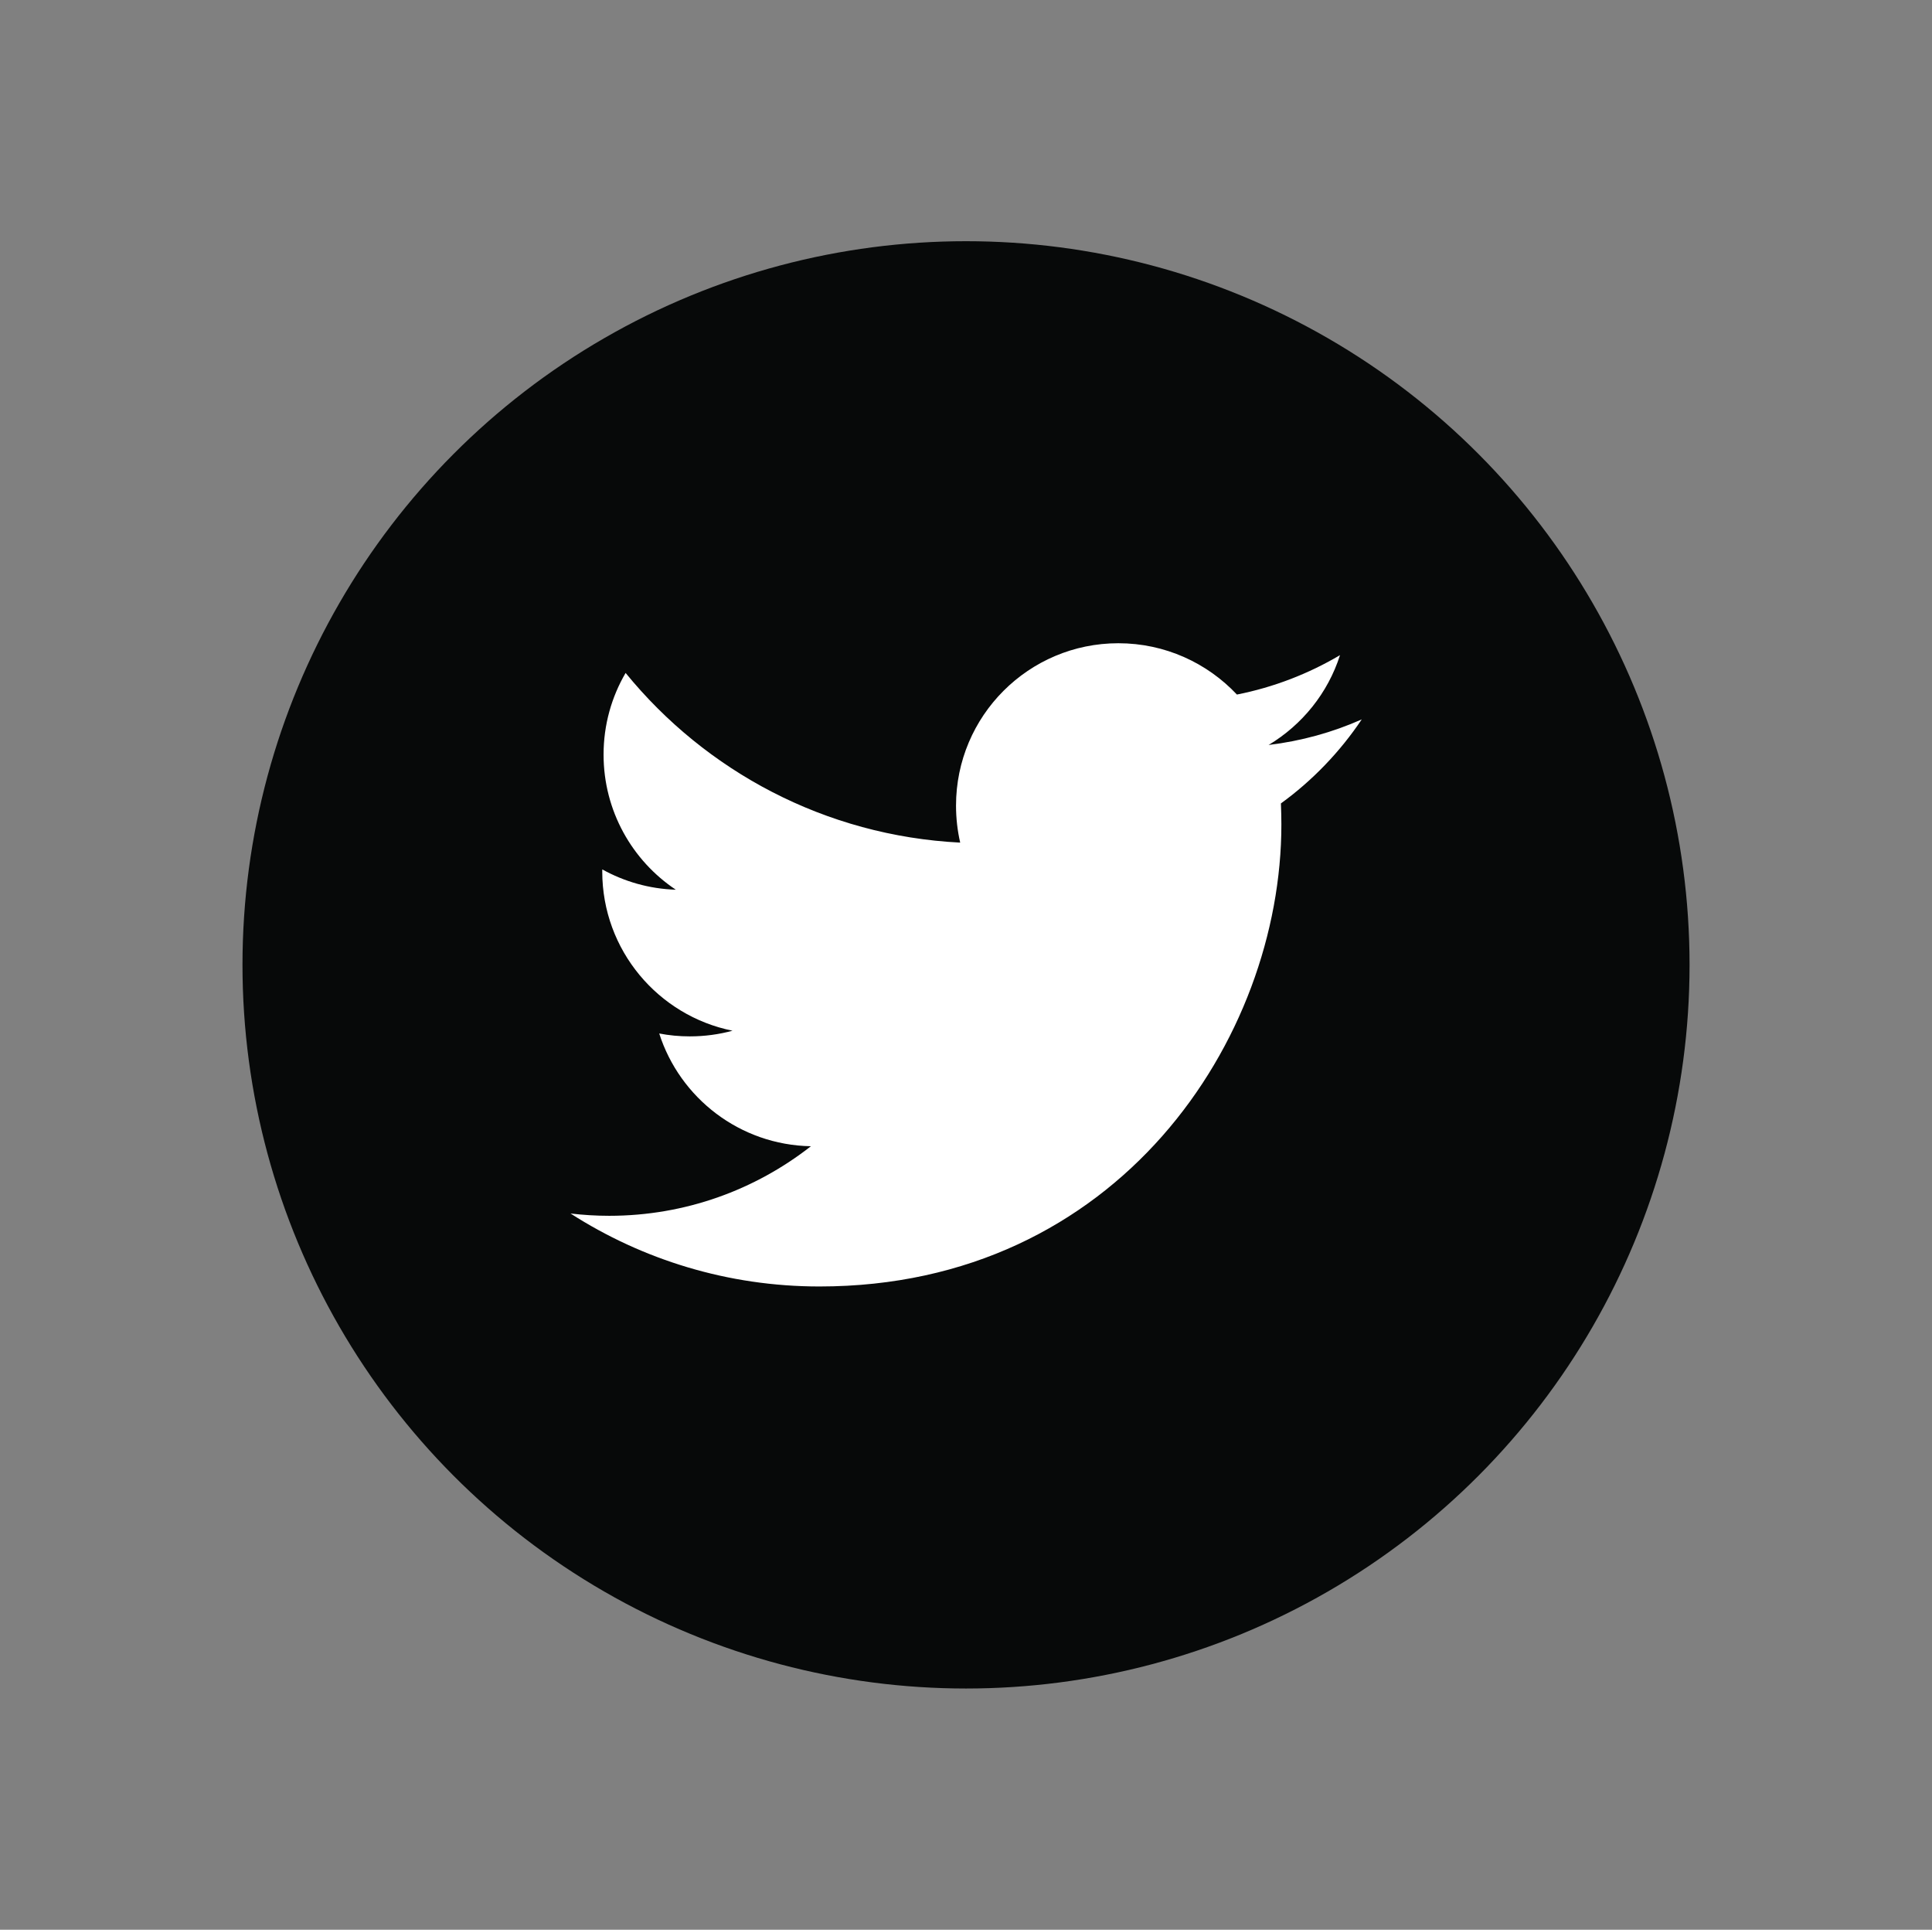
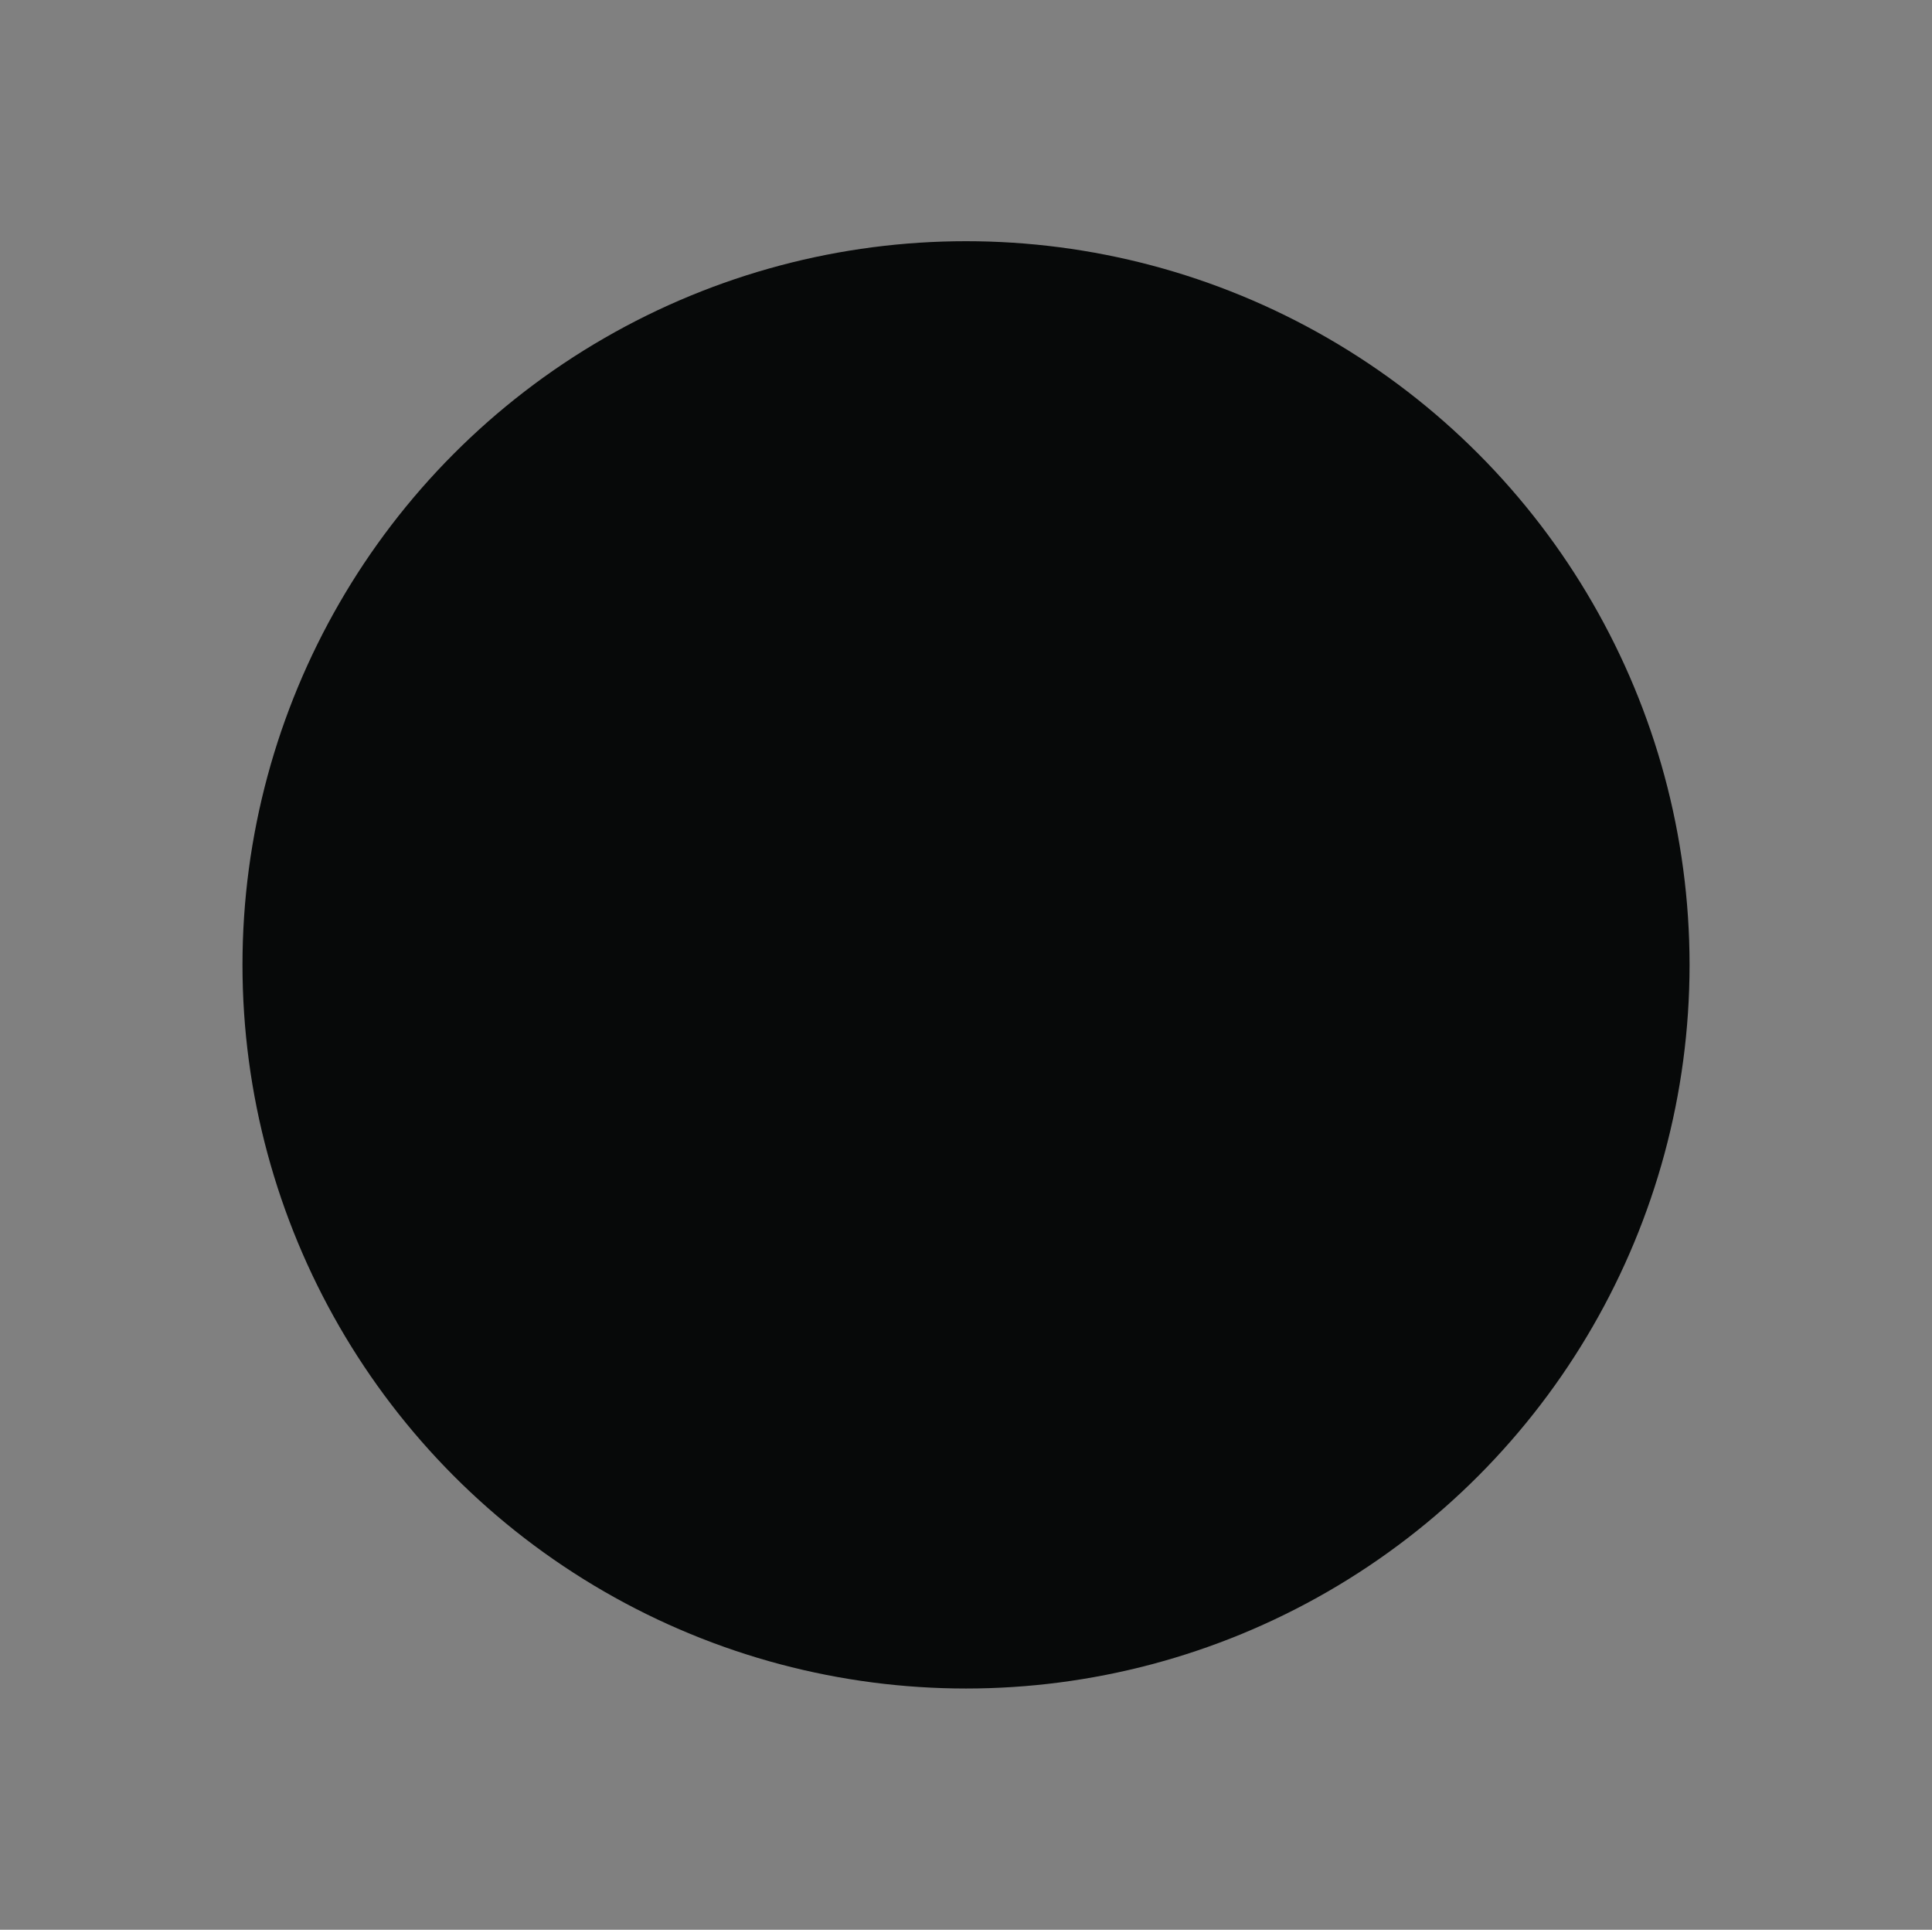
<svg xmlns="http://www.w3.org/2000/svg" version="1.1" id="Layer_1" x="0px" y="0px" width="45.415px" height="45.354px" viewBox="9.792 9.78 45.415 45.354" enable-background="new 9.792 9.78 45.415 45.354" xml:space="preserve">
  <rect x="9.792" y="9.78" width="45.415" height="45.354" fill="#808080" stroke="none" />
  <g>
    <circle fill="#070909" cx="32.5" cy="32.457" r="17.008" />
-     <path fill="#FFFFFF" d="M41.802,26.688c-0.684,0.304-1.42,0.508-2.189,0.601c0.789-0.473,1.394-1.221,1.678-2.111   c-0.739,0.437-1.558,0.755-2.423,0.926c-0.697-0.741-1.688-1.206-2.788-1.206c-2.107,0-3.815,1.709-3.815,3.816   c0,0.299,0.034,0.59,0.098,0.87c-3.171-0.16-5.983-1.679-7.865-3.988c-0.329,0.563-0.518,1.219-0.518,1.919   c0,1.323,0.673,2.492,1.698,3.176c-0.626-0.02-1.213-0.192-1.728-0.477c-0.001,0.016-0.001,0.032-0.001,0.048   c0,1.85,1.316,3.391,3.062,3.743c-0.32,0.087-0.657,0.133-1.005,0.133c-0.246,0-0.486-0.023-0.718-0.068   c0.486,1.517,1.895,2.62,3.566,2.65c-1.307,1.023-2.951,1.635-4.741,1.635c-0.307,0-0.611-0.019-0.91-0.054   c1.689,1.083,3.696,1.715,5.851,1.715c7.02,0,10.859-5.815,10.859-10.859c0-0.166-0.005-0.33-0.011-0.494   C40.643,28.125,41.29,27.452,41.802,26.688z" />
  </g>
</svg>